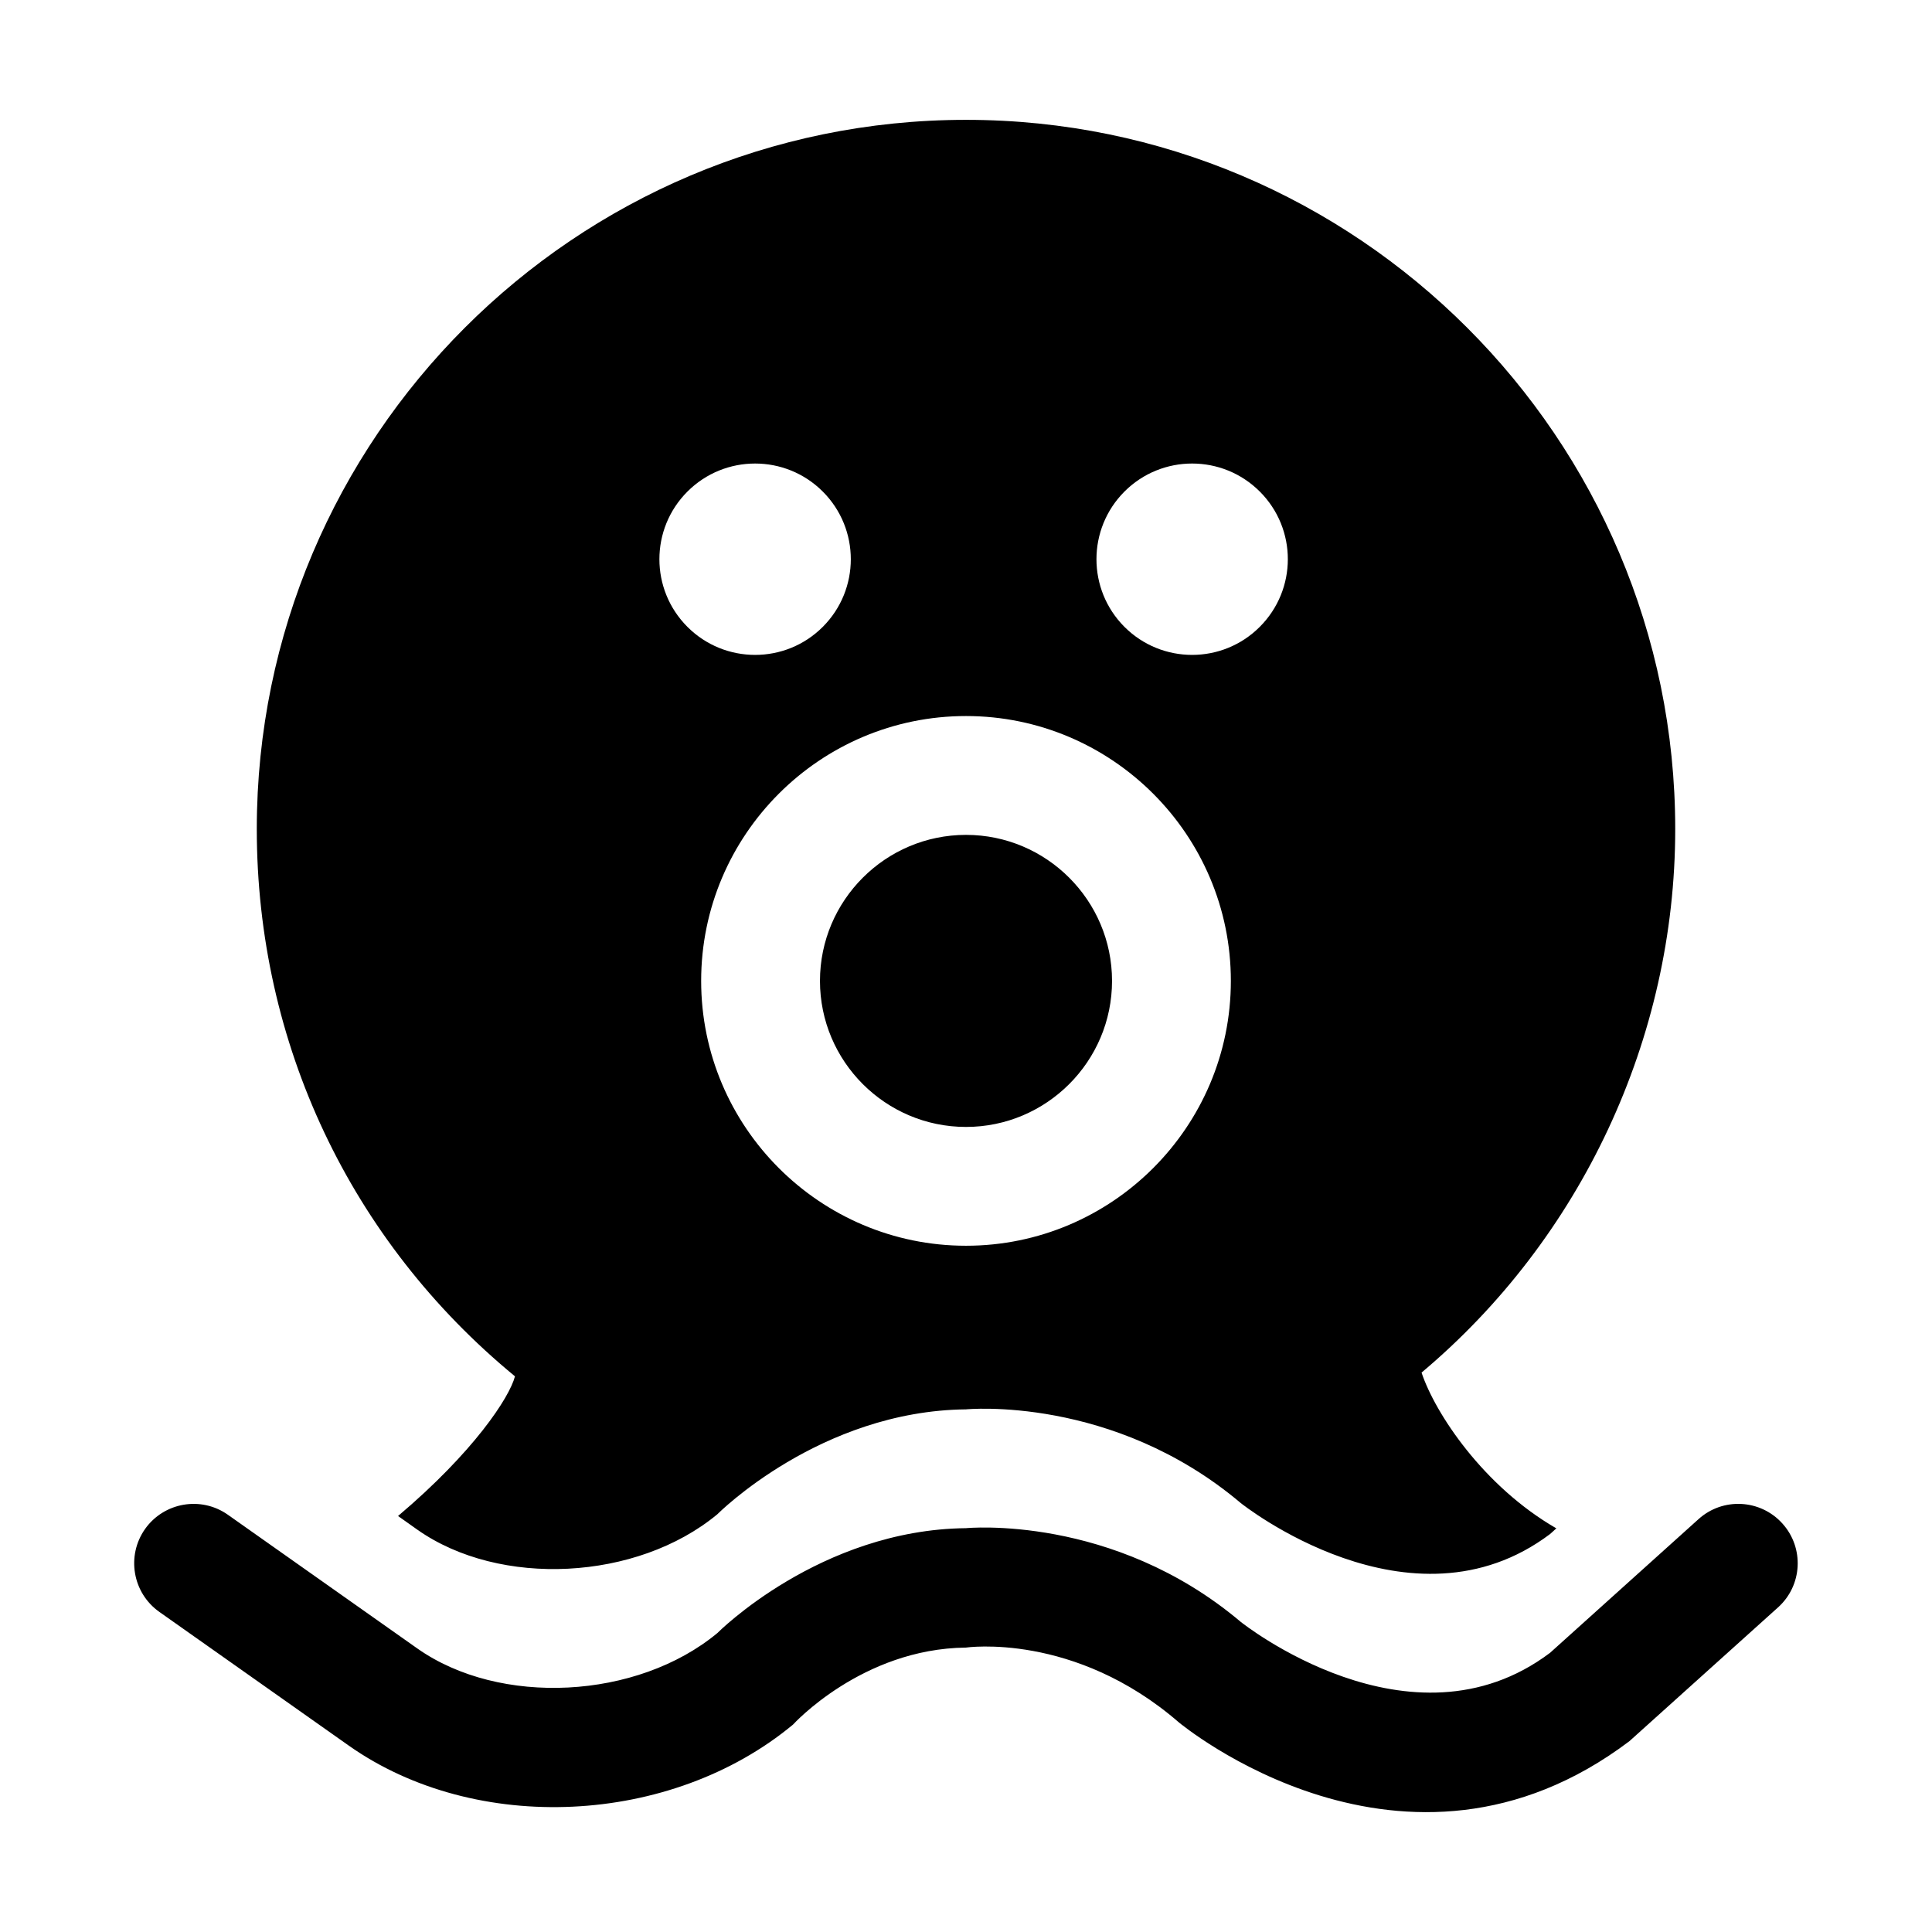
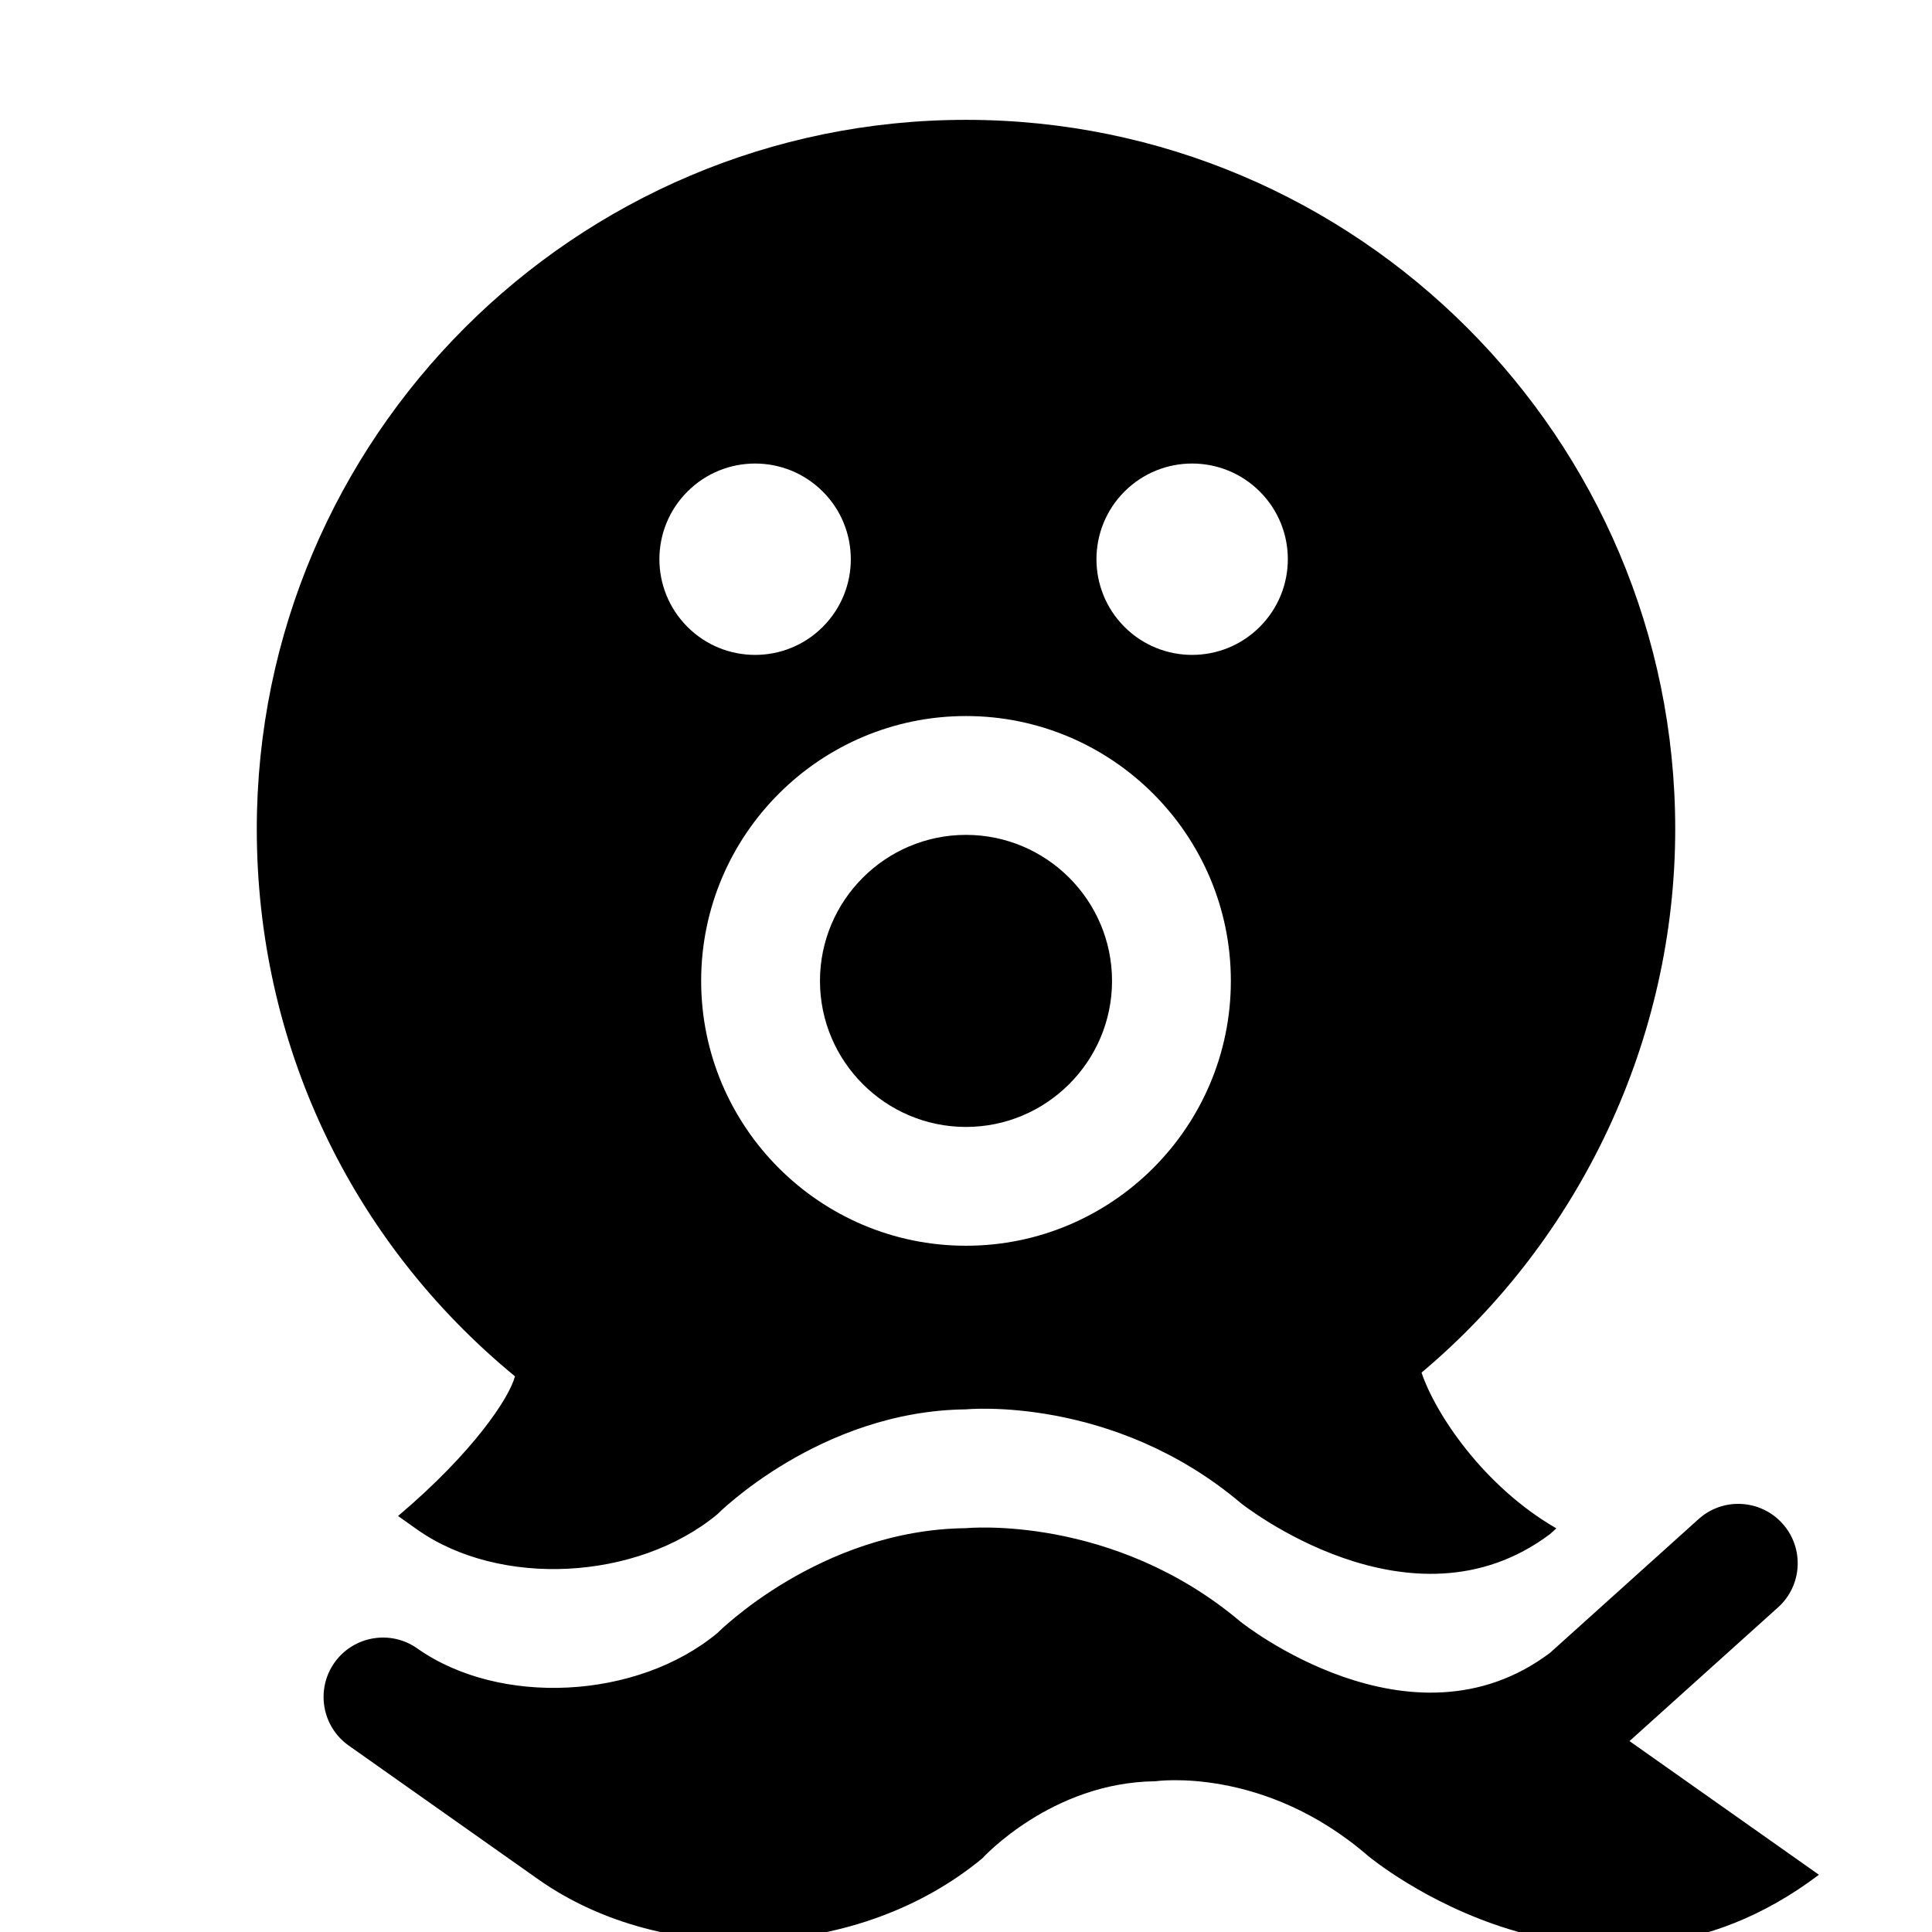
<svg xmlns="http://www.w3.org/2000/svg" fill="#000000" width="800px" height="800px" version="1.1" viewBox="144 144 512 512">
-   <path d="m438.7 403.95c0 21.332-17.367 38.699-38.699 38.699s-38.699-17.367-38.699-38.699 17.367-38.699 38.699-38.699 38.699 17.367 38.699 38.699zm117.75 145.08-1.652 1.496c-36.953 27.836-81.965-8.188-81.965-8.188-33.957-28.684-72.828-24.844-72.828-24.844-38.715 0.395-65.906 27.805-65.906 27.805-21.254 17.617-57.656 19.492-79.523 4.062l-5.086-3.606c20.027-16.926 29.52-31.395 30.984-37.016-43.594-35.848-68.422-88.262-68.422-145.05 0.016-103.62 84.309-187.93 187.95-187.93s187.95 84.309 187.95 187.95c0 55.434-24.938 108.52-67.227 144.04 3.602 10.797 16.387 30.133 35.719 41.277zm-230.27-238.9c9.902 9.902 25.961 9.902 35.863 0 9.902-9.902 9.918-25.945 0-35.863-9.902-9.902-25.961-9.902-35.863 0-9.902 9.898-9.918 25.941 0 35.863zm144.01 93.816c0-38.699-31.488-70.188-70.188-70.188-38.699 0-70.188 31.488-70.188 70.188s31.488 70.188 70.188 70.188c38.703 0 70.188-31.488 70.188-70.188zm7.668-129.68c-9.902-9.902-25.961-9.902-35.863 0-9.887 9.902-9.902 25.945 0 35.863 9.902 9.902 25.961 9.902 35.848 0 9.918-9.902 9.938-25.945 0.016-35.863zm97.977 331.14 39.359-35.426c6.473-5.809 6.992-15.777 1.164-22.23-5.809-6.453-15.777-6.992-22.23-1.164l-39.344 35.426c-36.953 27.836-81.965-8.188-81.965-8.188-33.941-28.684-72.812-24.844-72.812-24.844-38.715 0.395-65.906 27.805-65.906 27.805-21.254 17.617-57.656 19.492-79.523 4.062l-50.191-35.426c-7.102-5.008-16.926-3.305-21.945 3.777-5.008 7.102-3.32 16.941 3.777 21.965l50.191 35.426c33.645 23.742 85.395 21.316 117.77-5.574 0 0 18.23-20.09 45.785-20.387 0 0 28.75-4.219 56.52 19.883 0.047-0.016 59.703 49.969 119.36 4.894z" />
+   <path d="m438.7 403.95c0 21.332-17.367 38.699-38.699 38.699s-38.699-17.367-38.699-38.699 17.367-38.699 38.699-38.699 38.699 17.367 38.699 38.699zm117.75 145.08-1.652 1.496c-36.953 27.836-81.965-8.188-81.965-8.188-33.957-28.684-72.828-24.844-72.828-24.844-38.715 0.395-65.906 27.805-65.906 27.805-21.254 17.617-57.656 19.492-79.523 4.062l-5.086-3.606c20.027-16.926 29.52-31.395 30.984-37.016-43.594-35.848-68.422-88.262-68.422-145.05 0.016-103.62 84.309-187.93 187.95-187.93s187.95 84.309 187.95 187.95c0 55.434-24.938 108.52-67.227 144.04 3.602 10.797 16.387 30.133 35.719 41.277zm-230.27-238.9c9.902 9.902 25.961 9.902 35.863 0 9.902-9.902 9.918-25.945 0-35.863-9.902-9.902-25.961-9.902-35.863 0-9.902 9.898-9.918 25.941 0 35.863zm144.01 93.816c0-38.699-31.488-70.188-70.188-70.188-38.699 0-70.188 31.488-70.188 70.188s31.488 70.188 70.188 70.188c38.703 0 70.188-31.488 70.188-70.188zm7.668-129.68c-9.902-9.902-25.961-9.902-35.863 0-9.887 9.902-9.902 25.945 0 35.863 9.902 9.902 25.961 9.902 35.848 0 9.918-9.902 9.938-25.945 0.016-35.863zm97.977 331.14 39.359-35.426c6.473-5.809 6.992-15.777 1.164-22.23-5.809-6.453-15.777-6.992-22.23-1.164l-39.344 35.426c-36.953 27.836-81.965-8.188-81.965-8.188-33.941-28.684-72.812-24.844-72.812-24.844-38.715 0.395-65.906 27.805-65.906 27.805-21.254 17.617-57.656 19.492-79.523 4.062c-7.102-5.008-16.926-3.305-21.945 3.777-5.008 7.102-3.32 16.941 3.777 21.965l50.191 35.426c33.645 23.742 85.395 21.316 117.77-5.574 0 0 18.23-20.09 45.785-20.387 0 0 28.75-4.219 56.52 19.883 0.047-0.016 59.703 49.969 119.36 4.894z" />
</svg>